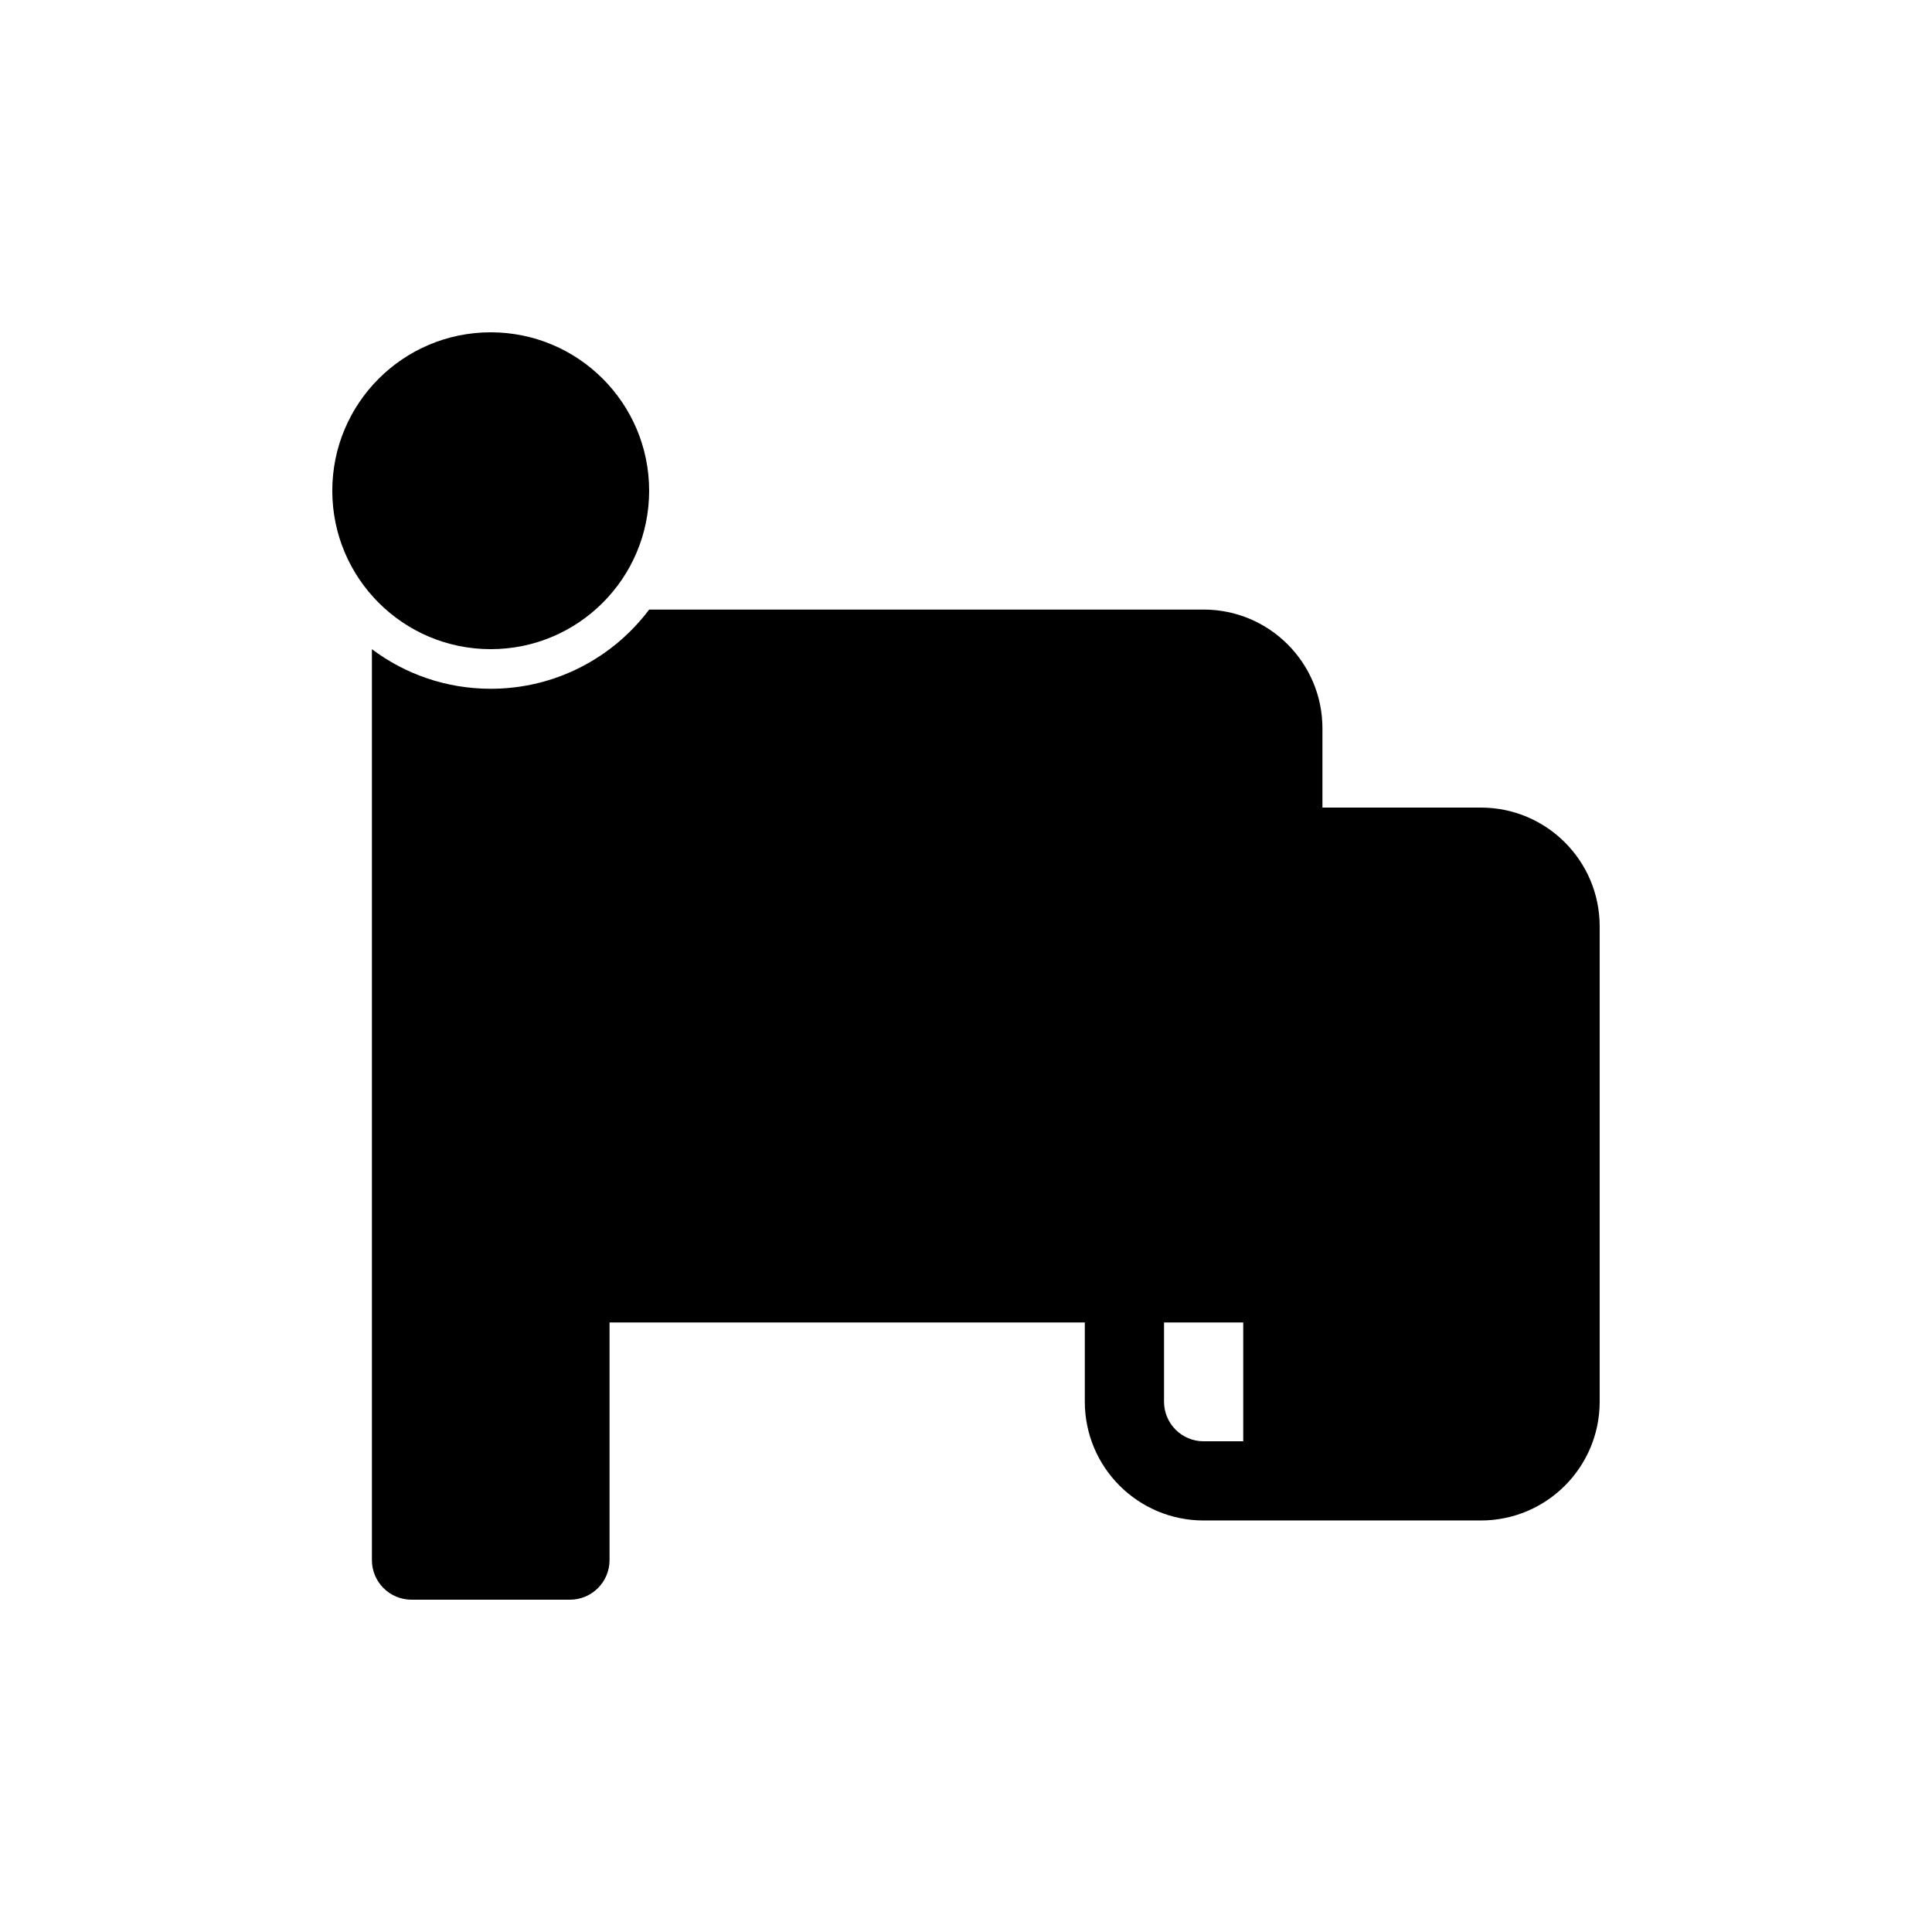
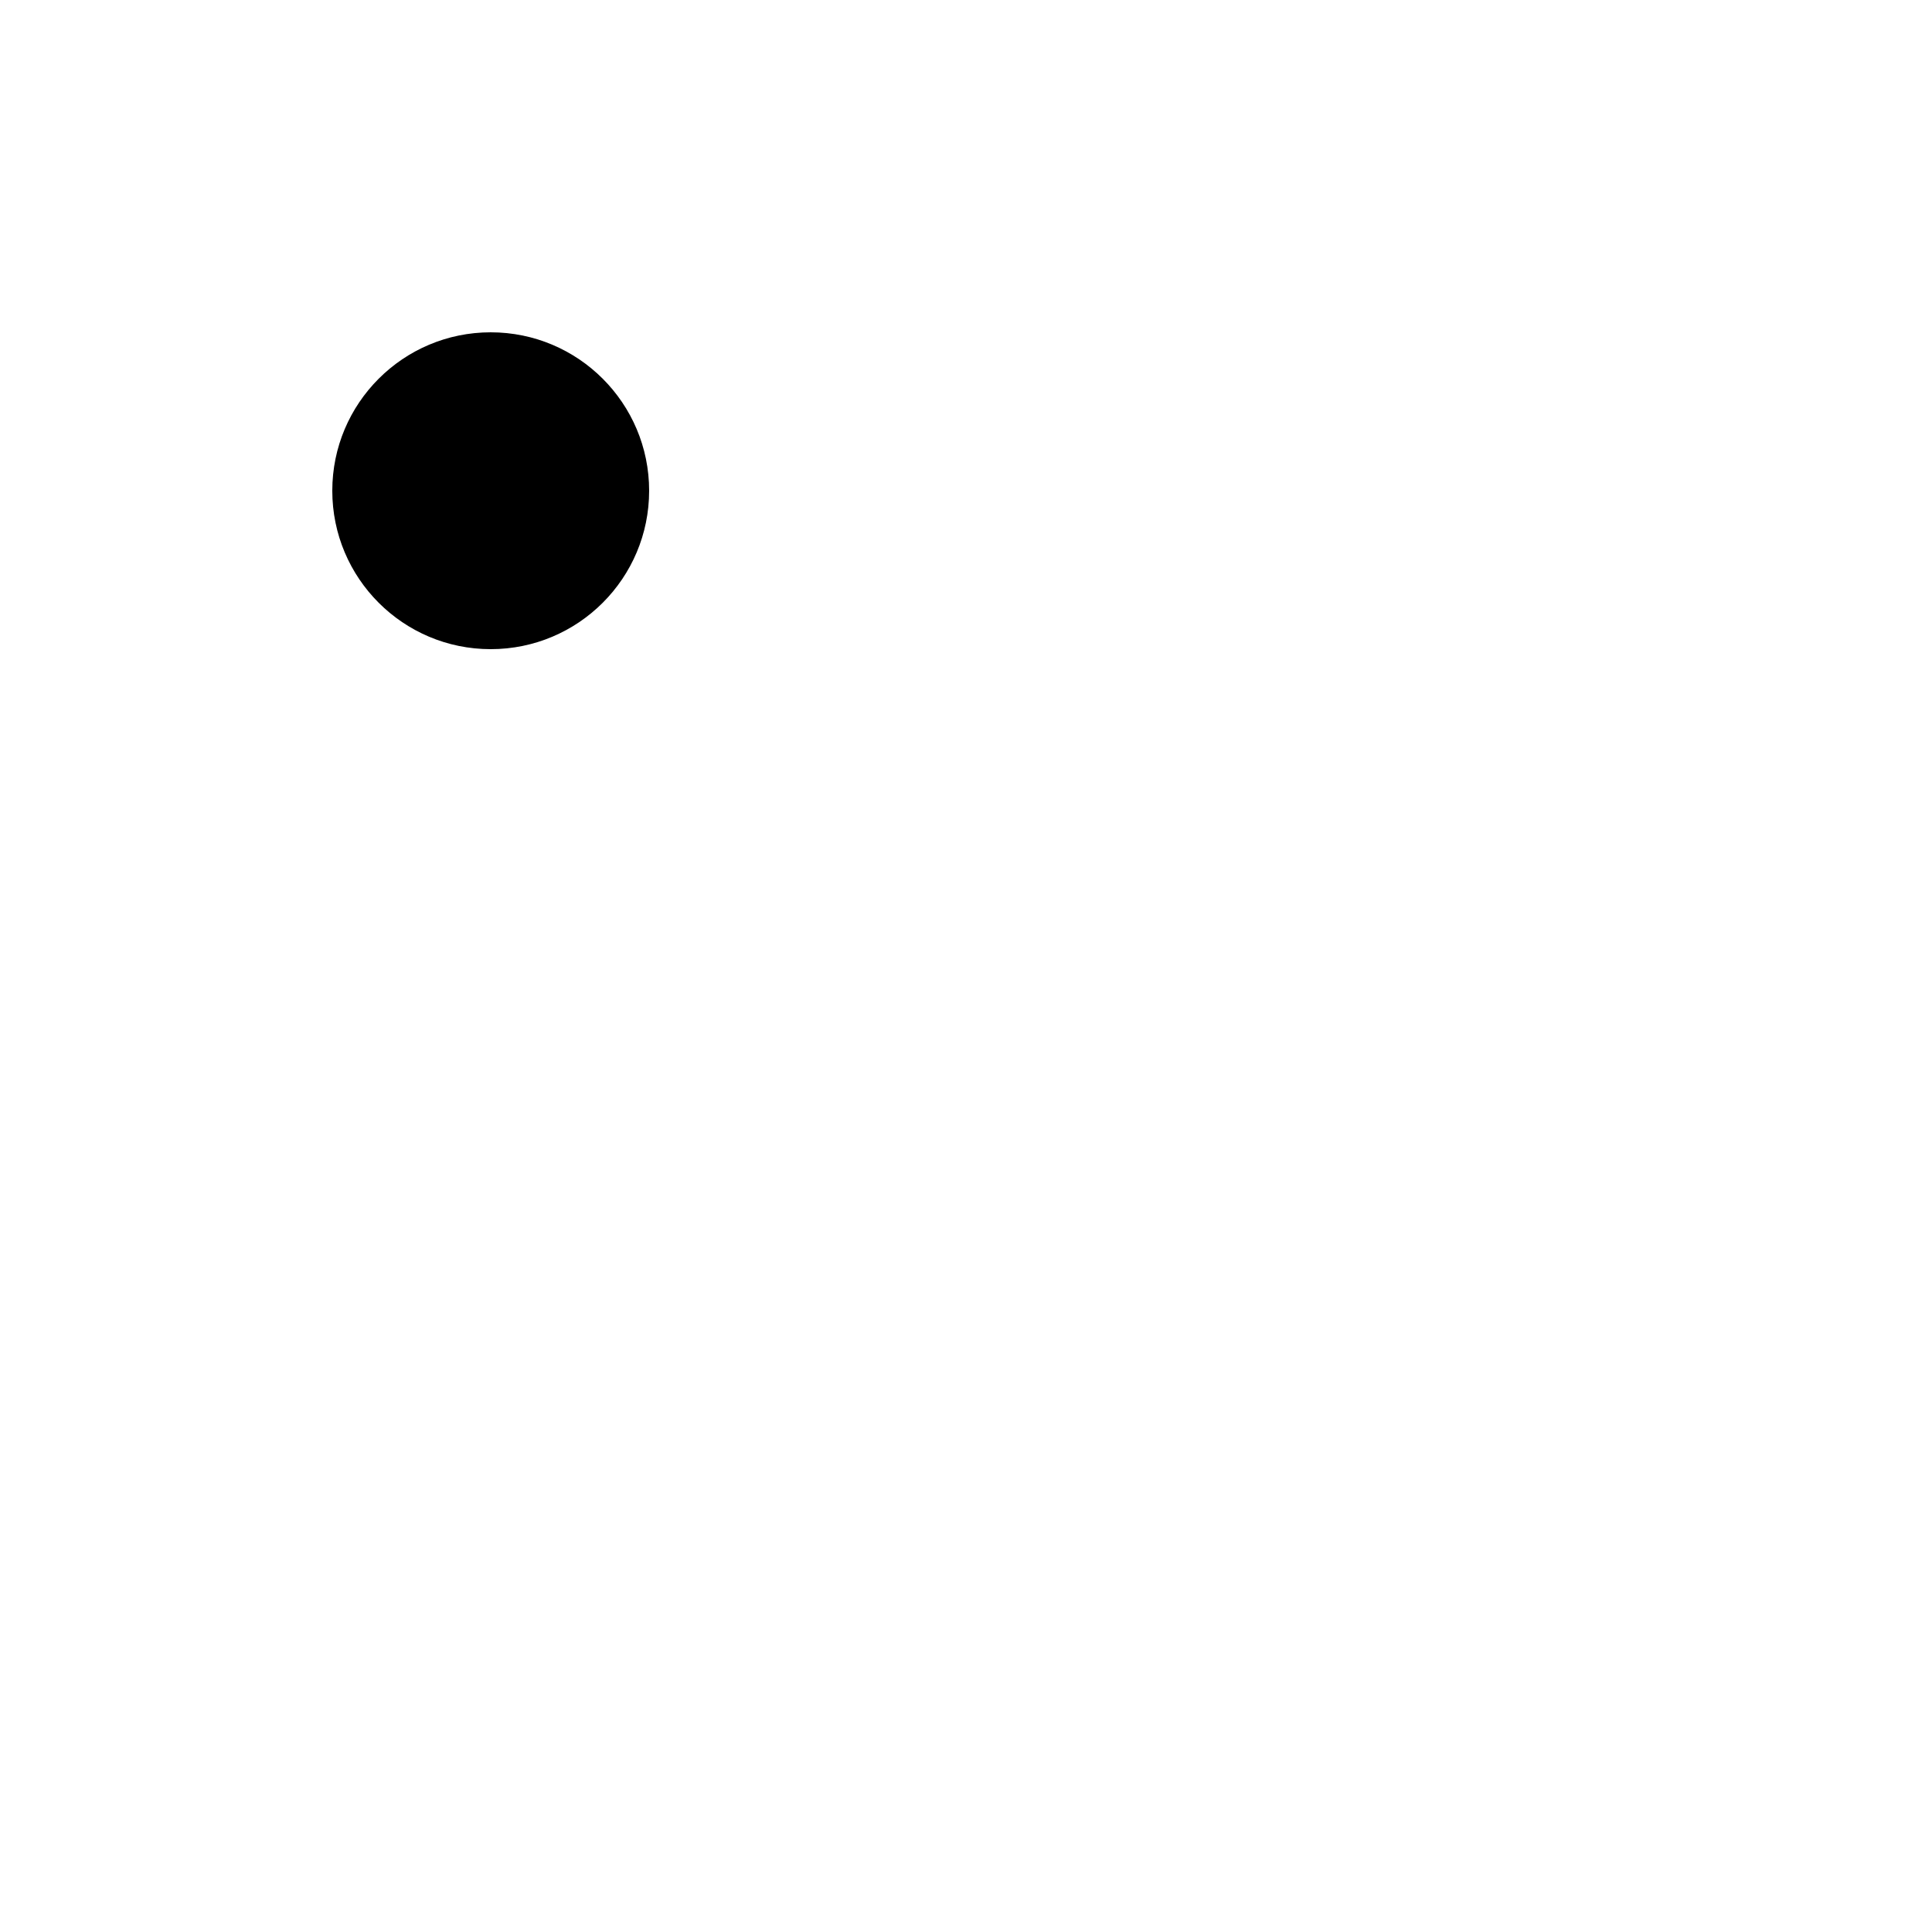
<svg xmlns="http://www.w3.org/2000/svg" fill="#000000" width="800px" height="800px" version="1.1" viewBox="144 144 512 512">
  <g>
    <path d="m232.06 274.05c0-23.188 18.797-41.984 41.984-41.984s41.984 18.797 41.984 41.984-18.797 41.984-41.984 41.984-41.984-18.797-41.984-41.984z" />
-     <path d="m494.46 358.02v-20.992c0-17.391-14.094-31.488-31.484-31.488h-146.94c-9.574 12.746-24.82 20.992-41.988 20.992-11.816 0-22.719-3.906-31.488-10.492v241.4c0 5.797 4.699 10.496 10.496 10.496h41.984c5.797 0 10.496-4.699 10.496-10.496v-62.977h125.95v20.992c0 17.395 14.094 31.488 31.488 31.488h73.469c17.391 0 31.488-14.094 31.488-31.488v-125.95c0-17.391-14.098-31.488-31.488-31.488zm-20.988 136.45h-20.992v20.992c0 5.797 4.699 10.496 10.496 10.496h10.496z" fill-rule="evenodd" />
  </g>
</svg>